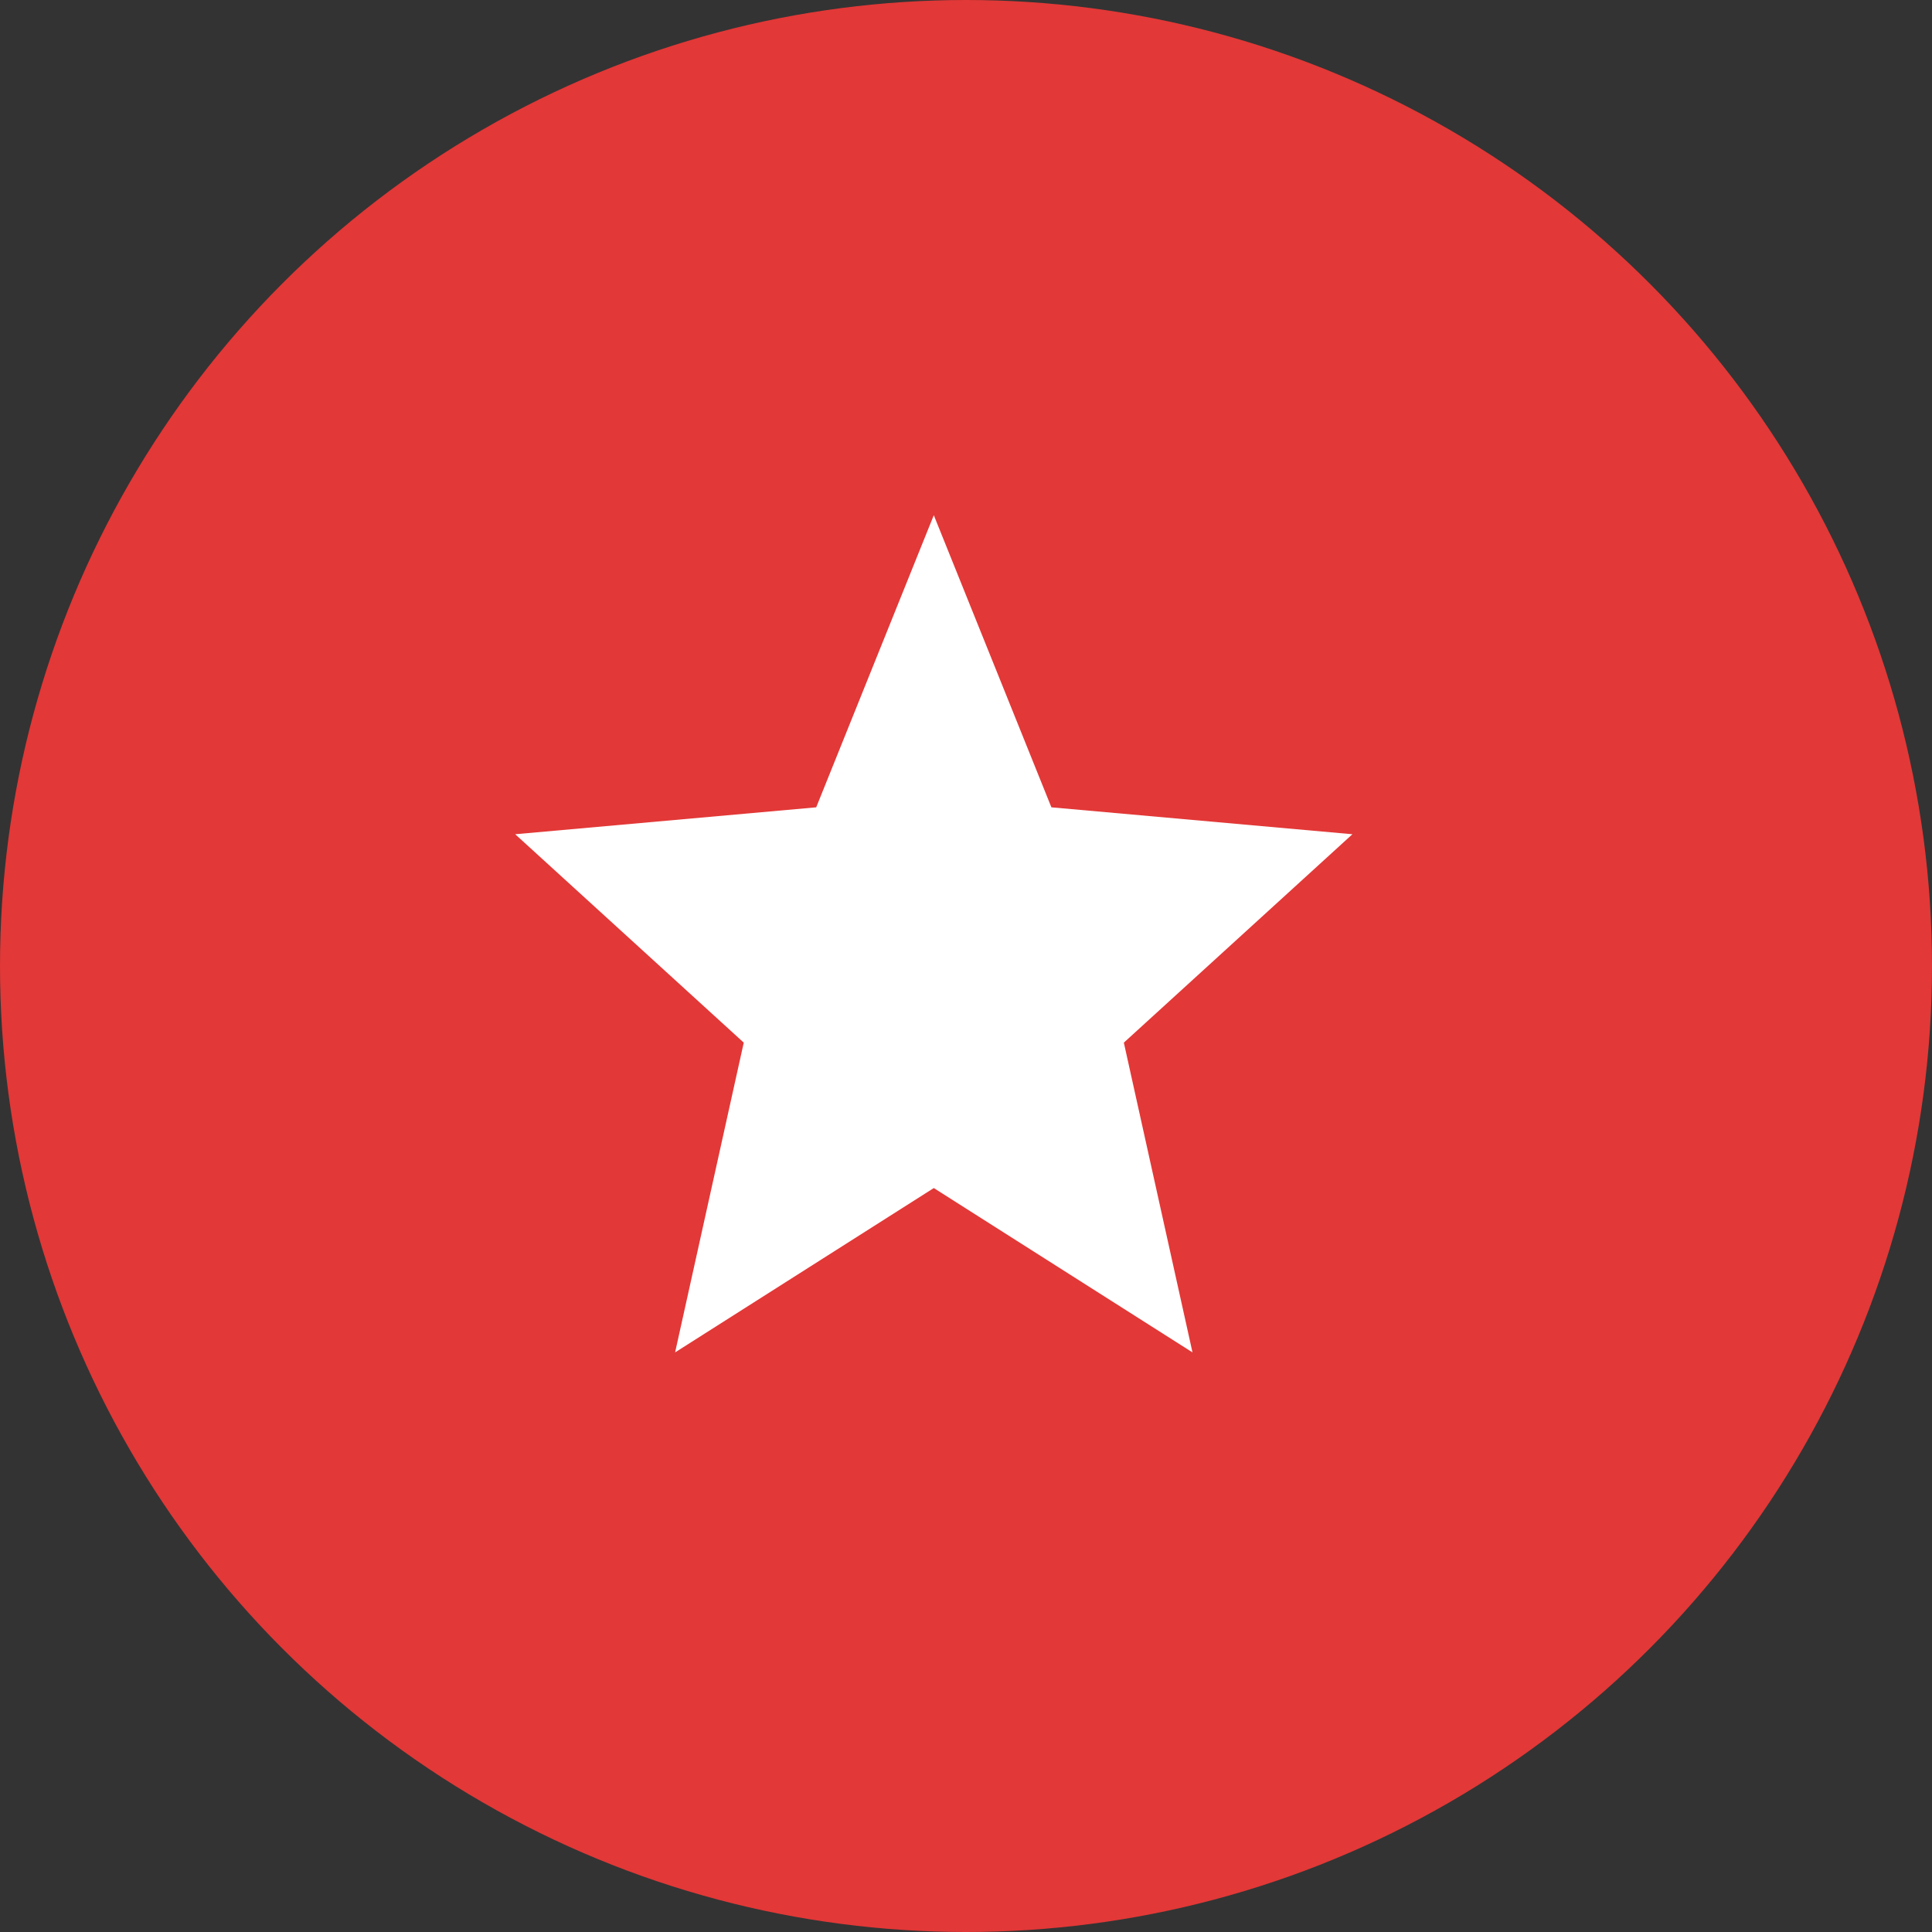
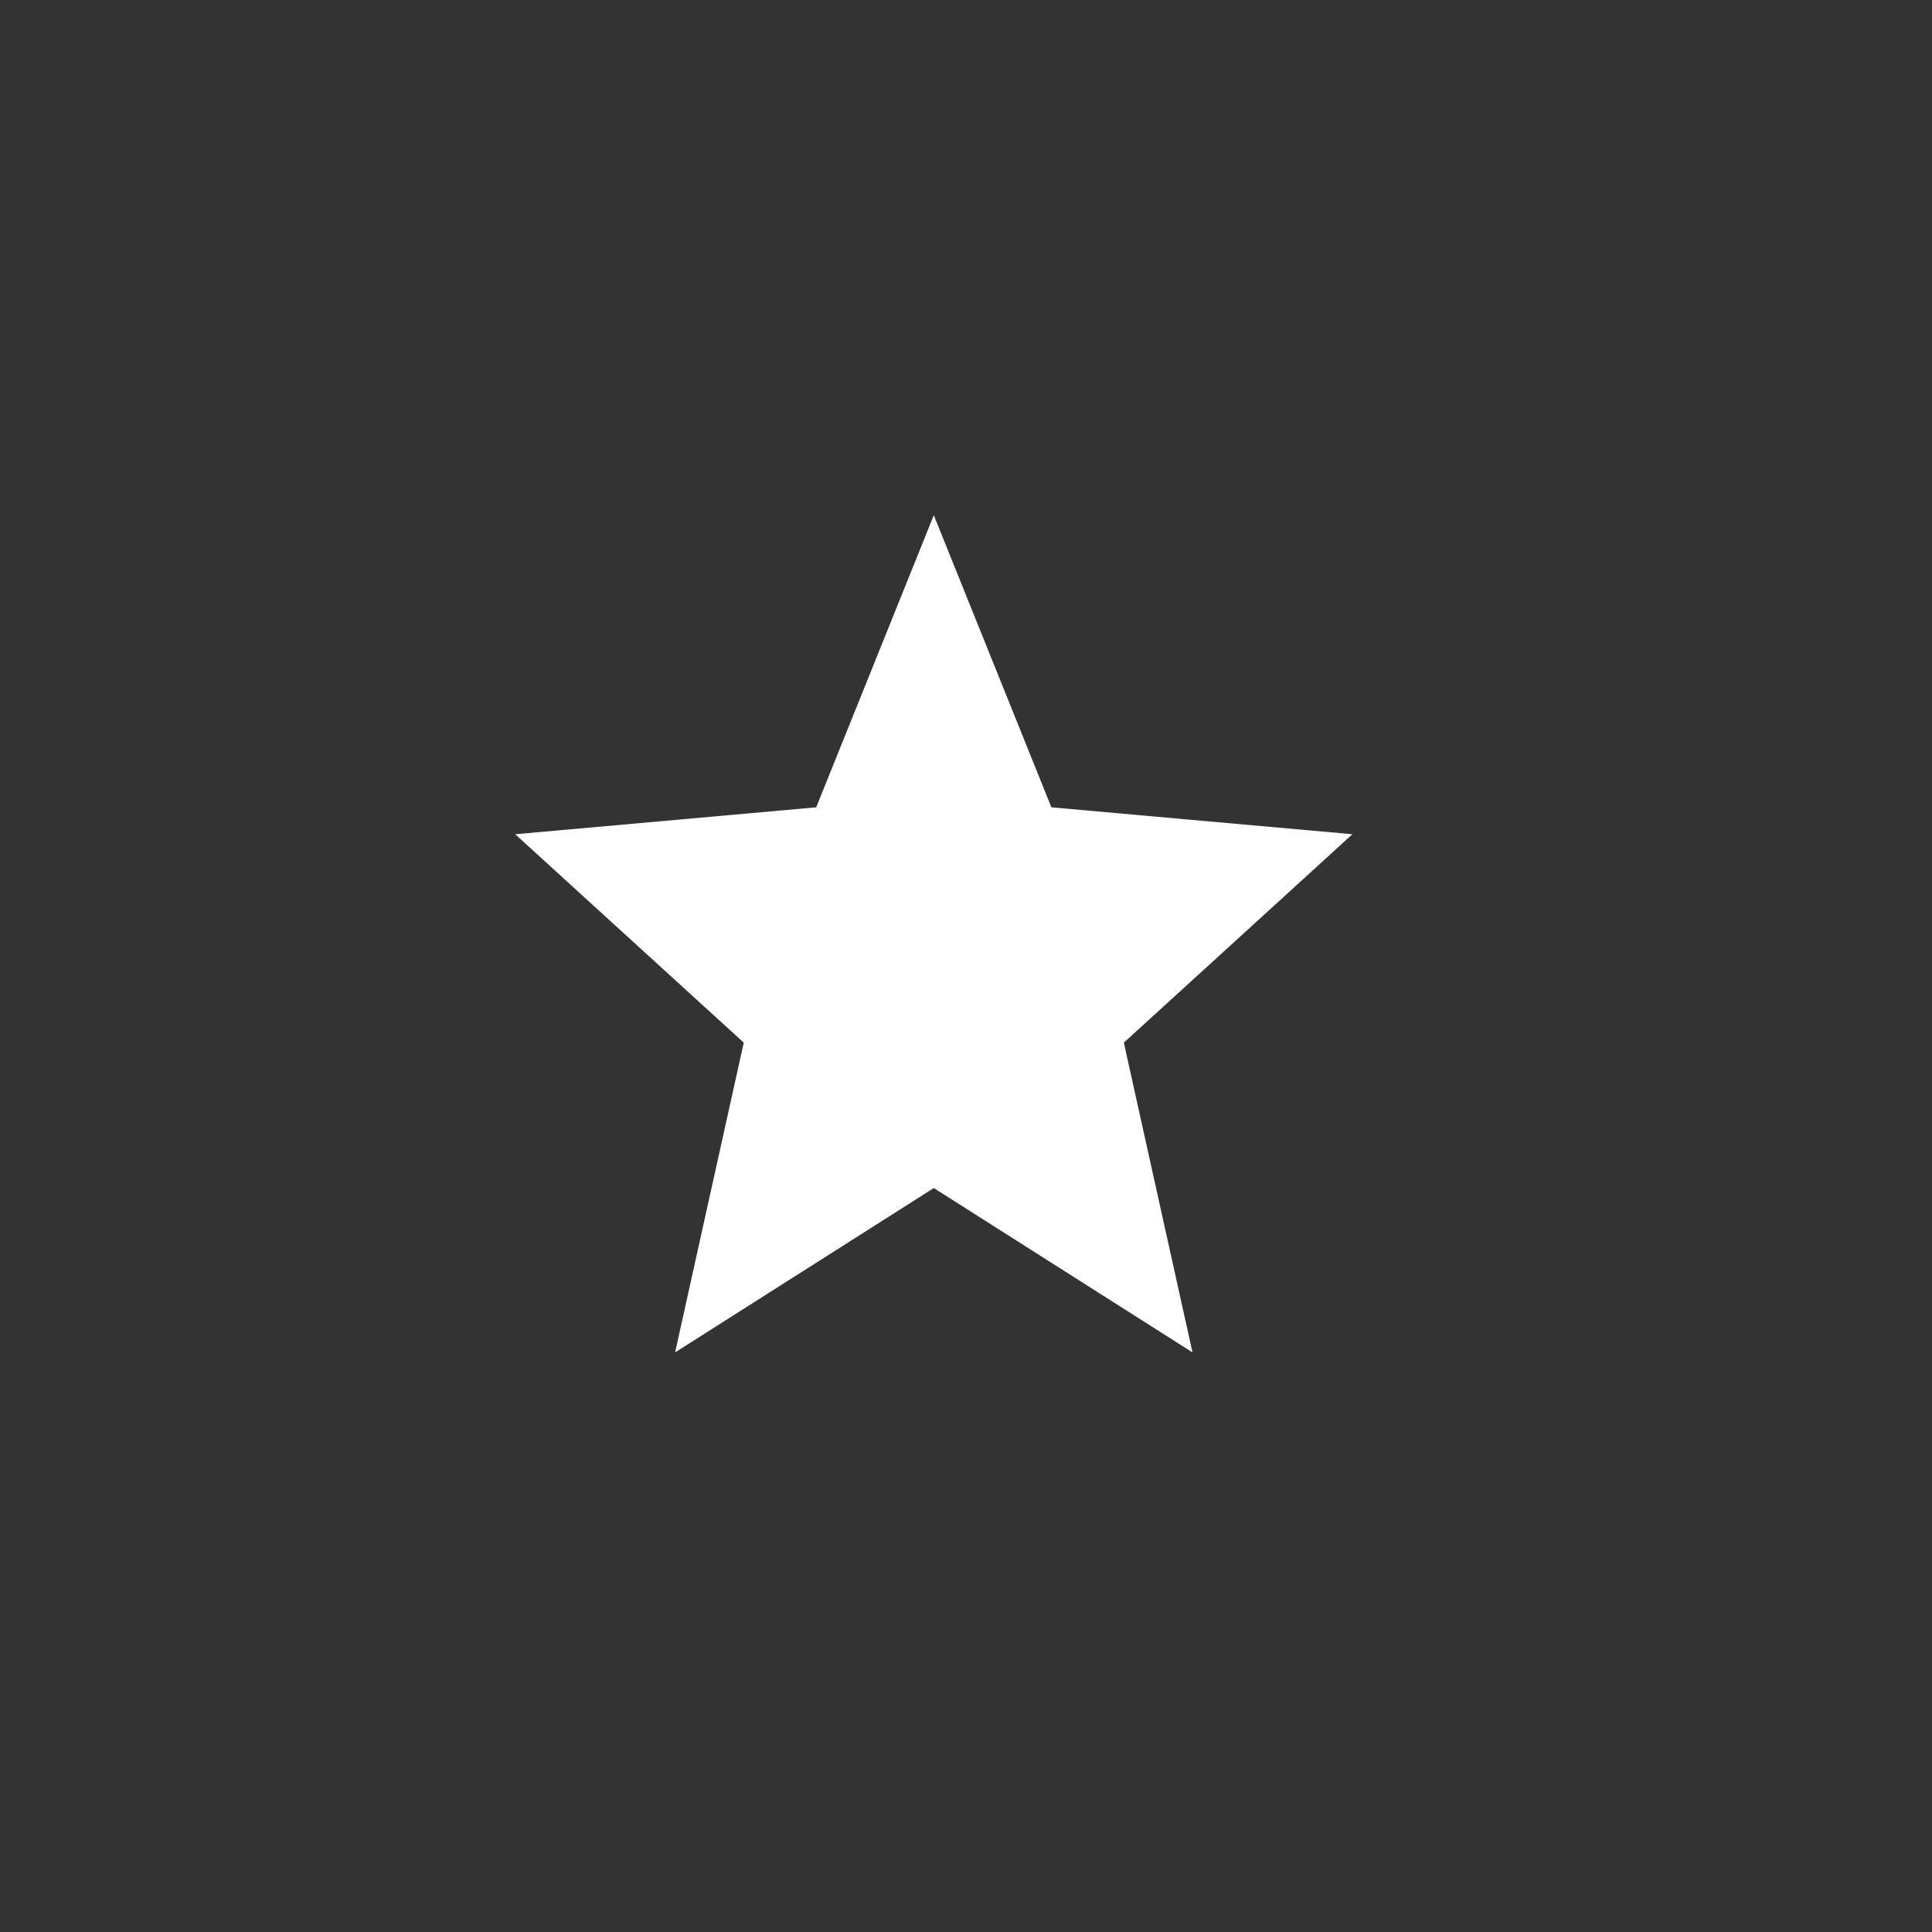
<svg xmlns="http://www.w3.org/2000/svg" width="30" height="30" viewBox="0 0 30 30" fill="none">
  <rect x="0" y="0" width="30" height="30" fill="#333333" stroke="none" />
-   <circle cx="15" cy="15" r="15" fill="#E23837" />
  <path d="M14.5 18.448L18.517 21L17.451 16.19L21 12.954L16.326 12.536L14.5 8L12.674 12.536L8 12.954L11.549 16.19L10.483 21L14.5 18.448Z" fill="white" />
</svg>